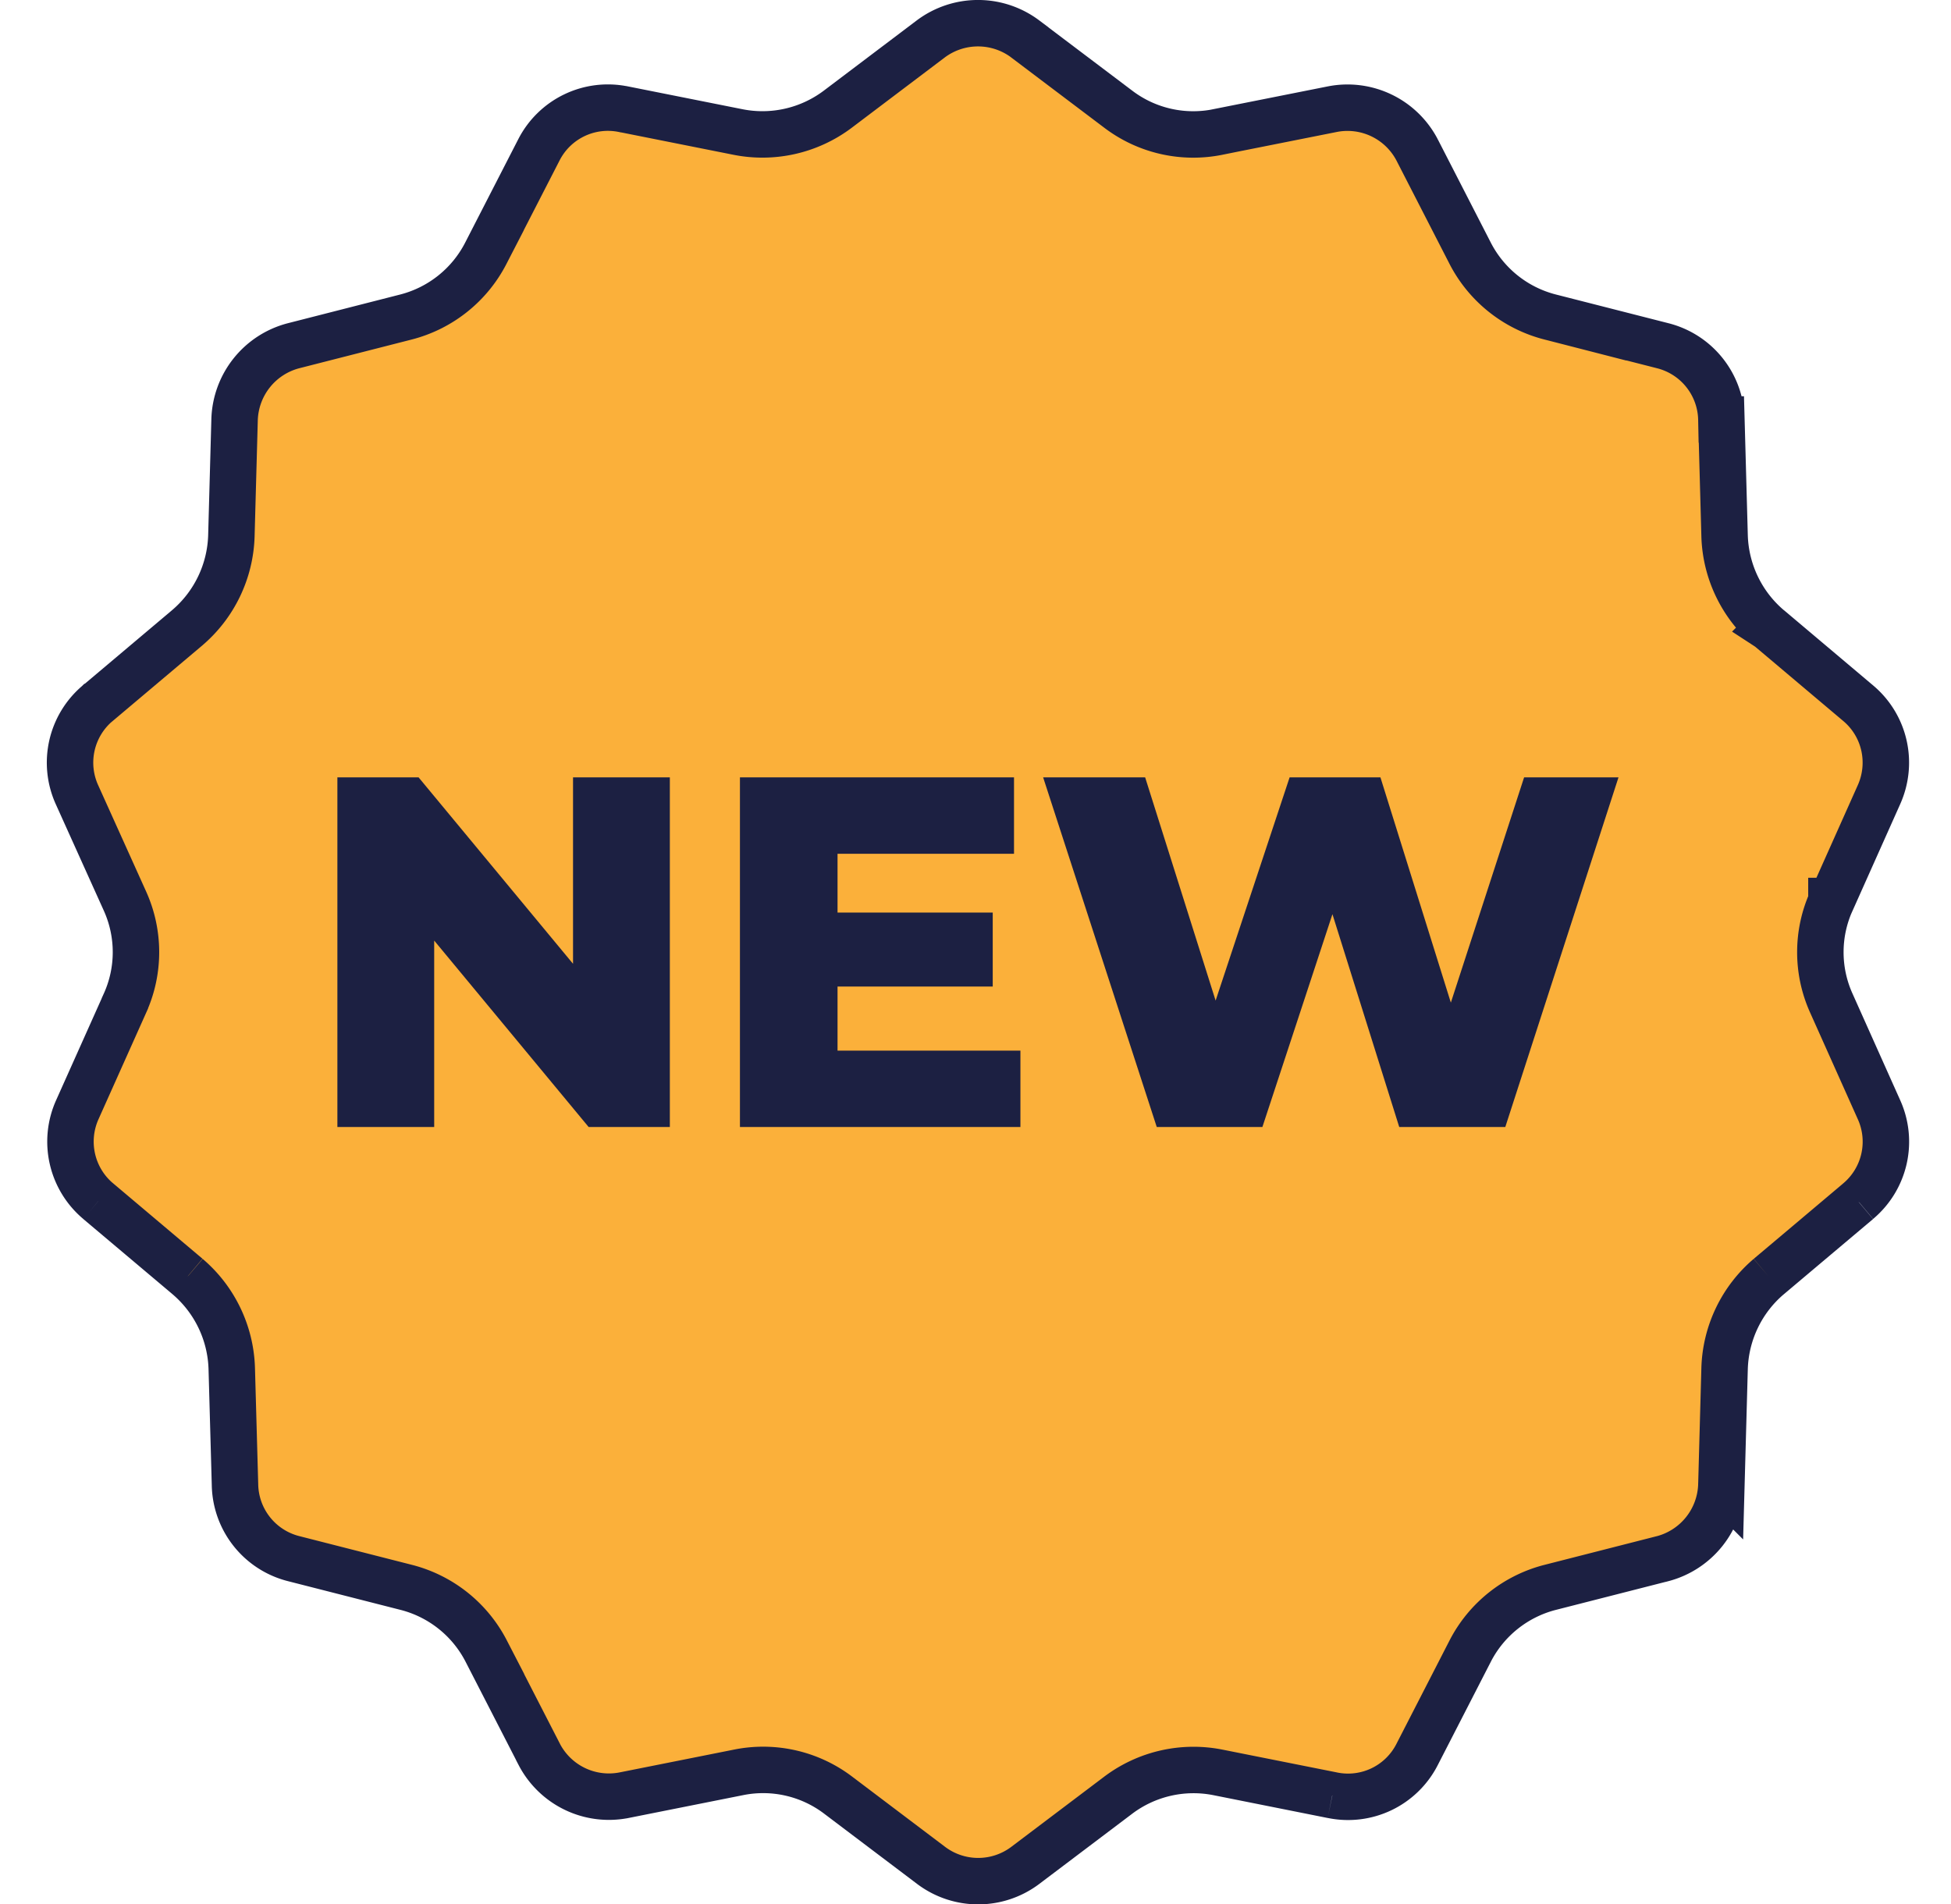
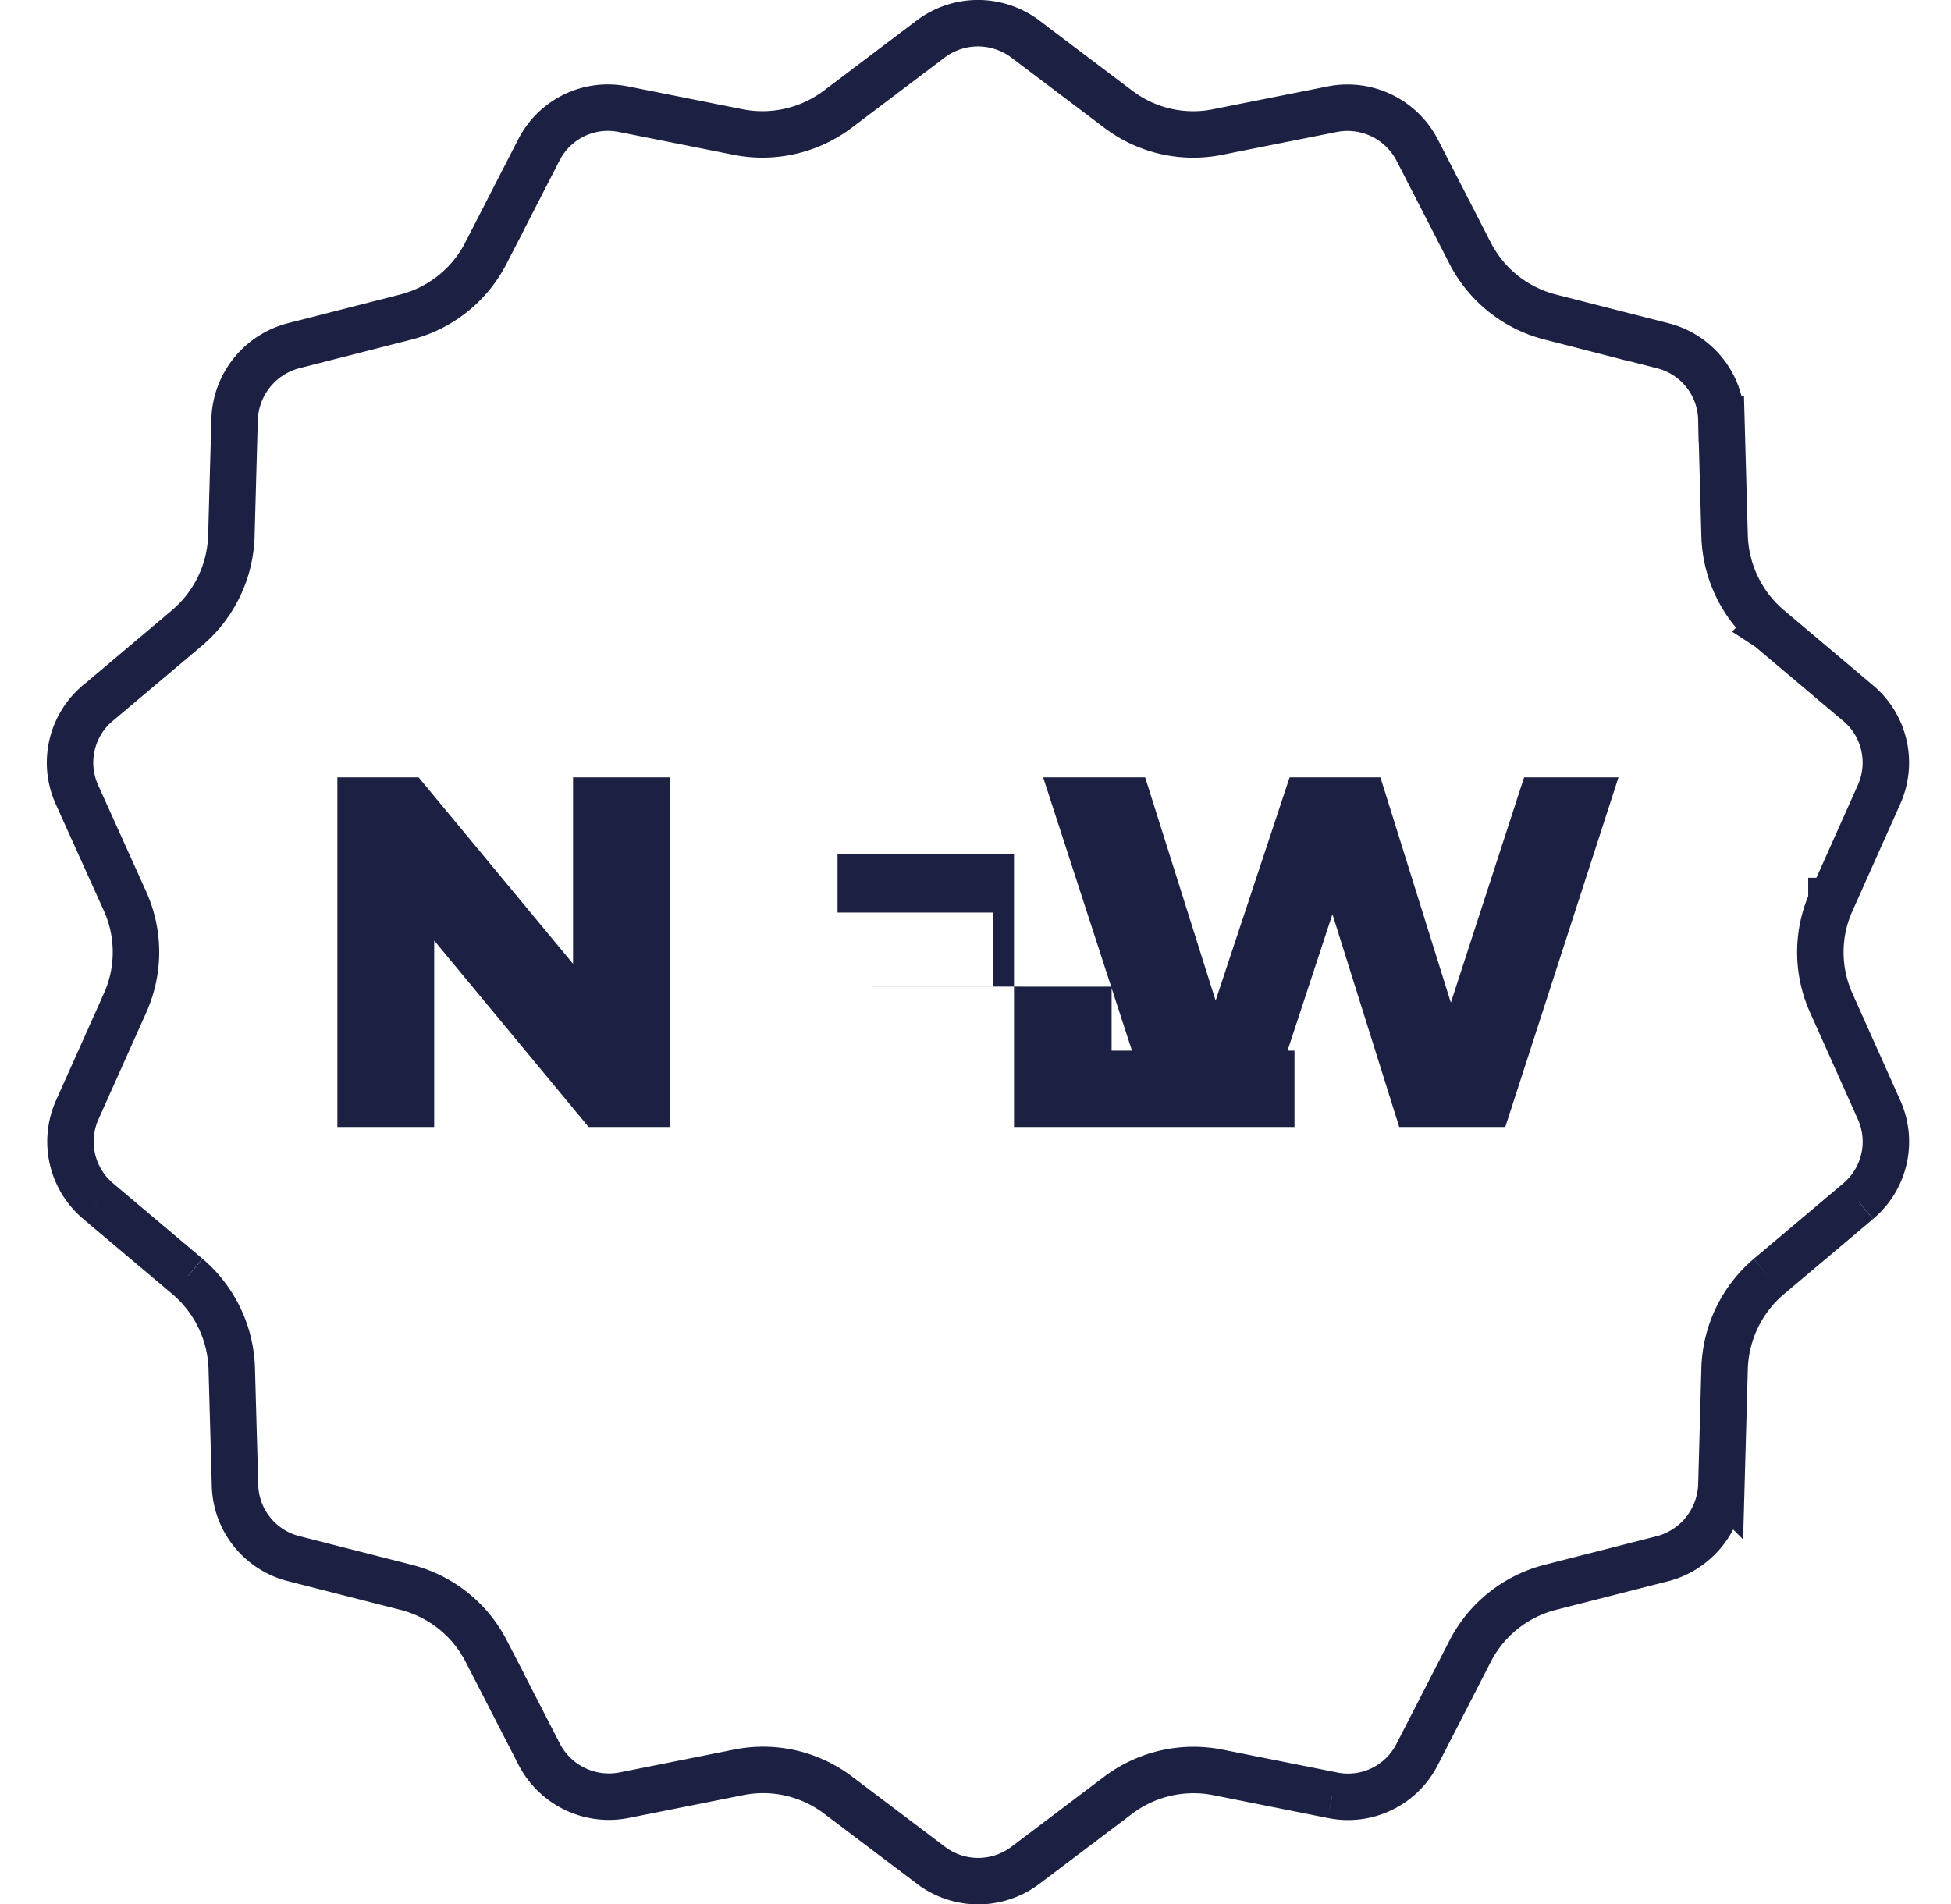
<svg xmlns="http://www.w3.org/2000/svg" width="42" height="41" fill="none">
-   <path fill="#FBB03A" d="M26.215 2.842h.001l2.463-.491a1.69 1.69 0 0 1 1.827.876v.001l1.145 2.229c.35.678.975 1.176 1.716 1.367l2.43.62c.728.186 1.24.827 1.26 1.587l.07 2.508c.02.764.37 1.482.95 1.977l.002.002 1.92 1.62h.002c.576.483.756 1.285.45 1.97l-1.023 2.29h-.001a2.667 2.667 0 0 0 0 2.204l1.024 2.289a1.672 1.672 0 0 1-.448 1.969l-.003.003-1.921 1.62-.003.001a2.705 2.705 0 0 0-.95 1.977l-.069 2.507a1.698 1.698 0 0 1-1.263 1.589h-.002l-2.424.619c-.74.19-1.366.688-1.716 1.366l-1.146 2.232a1.668 1.668 0 0 1-1.823.876h-.003l-2.464-.492a2.694 2.694 0 0 0-2.139.488l-2.007 1.516a1.684 1.684 0 0 1-2.024 0l-2.006-1.516a2.671 2.671 0 0 0-2.14-.488l-2.463.491a1.69 1.69 0 0 1-1.827-.876v-.001l-1.145-2.229a2.683 2.683 0 0 0-1.716-1.367l-2.43-.62a1.672 1.672 0 0 1-1.26-1.587l-.07-2.508a2.705 2.705 0 0 0-.95-1.977l-.002-.002-1.92-1.62h-.002a1.675 1.675 0 0 1-.45-1.971l1.024-2.288V21.6c.318-.7.317-1.504 0-2.204l-1.033-2.289a1.672 1.672 0 0 1 .448-1.968l.004-.003 1.92-1.62.003-.001c.58-.495.929-1.213.95-1.977l.07-2.507a1.697 1.697 0 0 1 1.262-1.589l2.427-.62a2.683 2.683 0 0 0 1.716-1.366l1.145-2.23a1.667 1.667 0 0 1 1.823-.877h.004l2.463.492h.001a2.695 2.695 0 0 0 2.138-.488L20.035.84l.001-.001a1.696 1.696 0 0 1 2.035 0h.001l2.005 1.515a2.67 2.67 0 0 0 2.138.488Z" />
  <path stroke="#1C2042" d="m38.079 13.518-.003-.002a2.705 2.705 0 0 1-.95-1.977l-.069-2.508a1.672 1.672 0 0 0-1.26-1.587l-2.43-.62a2.683 2.683 0 0 1-1.716-1.367l-1.144-2.229a1.69 1.69 0 0 0-1.828-.877l-2.463.49v.001a2.67 2.67 0 0 1-2.139-.488L22.072.84V.839a1.696 1.696 0 0 0-2.036 0L18.03 2.355a2.695 2.695 0 0 1-2.138.488l-2.464-.491h-.004a1.667 1.667 0 0 0-1.823.875l-1.145 2.23A2.683 2.683 0 0 1 8.74 6.825l-2.427.62A1.697 1.697 0 0 0 5.05 9.031l-.069 2.507a2.705 2.705 0 0 1-.95 1.977l-.002.002-1.921 1.62-.004.002a1.672 1.672 0 0 0-.448 1.968l1.033 2.29c.317.699.318 1.504 0 2.203v.002L1.665 23.89a1.675 1.675 0 0 0 .45 1.971M38.08 13.518l1.92 1.62h.002m-1.922-1.62L40 15.138m0 0c.576.483.756 1.285.45 1.97l-1.023 2.29h-.001a2.667 2.667 0 0 0 0 2.204l1.024 2.289a1.672 1.672 0 0 1-.448 1.969l-.003.003m0 0-1.921 1.62-.003.001M40 25.863l-1.924 1.621m0 0a2.705 2.705 0 0 0-.95 1.977l-.069 2.507a1.698 1.698 0 0 1-1.263 1.589h-.002l-2.424.619c-.74.19-1.366.688-1.716 1.366l-1.146 2.232a1.668 1.668 0 0 1-1.823.876h-.003m0 0-2.464-.492m2.464.491-2.465-.491m0 0a2.694 2.694 0 0 0-2.138.488l-2.007 1.516a1.684 1.684 0 0 1-2.024 0l-2.006-1.516a2.671 2.671 0 0 0-2.14-.488l-2.463.491a1.69 1.69 0 0 1-1.827-.876v-.001l-1.145-2.229a2.683 2.683 0 0 0-1.716-1.367l-2.43-.62a1.672 1.672 0 0 1-1.26-1.587l-.07-2.508a2.705 2.705 0 0 0-.95-1.977l-.002-.002m0 0-1.92-1.62h-.002m1.922 1.62-1.922-1.62" />
-   <path fill="#1C2042" d="m12.336 20.75-3.325-4.014H7.263v7.528h2.084V20.25l3.325 4.014h1.748v-7.528h-2.084v4.014ZM18.03 21.24h3.341v-1.593H18.03v-1.266h3.799v-1.645h-5.9v7.528h6.038V22.62h-3.937v-1.378ZM32.81 16.736l-1.577 4.85-1.516-4.85h-1.955l-1.593 4.806-1.517-4.806h-2.196l2.446 7.528h2.274l1.508-4.582 1.438 4.582h2.283l2.437-7.528H32.81Z" />
+   <path fill="#1C2042" d="m12.336 20.75-3.325-4.014H7.263v7.528h2.084V20.25l3.325 4.014h1.748v-7.528h-2.084v4.014ZM18.03 21.24h3.341v-1.593H18.03v-1.266h3.799v-1.645v7.528h6.038V22.62h-3.937v-1.378ZM32.81 16.736l-1.577 4.85-1.516-4.85h-1.955l-1.593 4.806-1.517-4.806h-2.196l2.446 7.528h2.274l1.508-4.582 1.438 4.582h2.283l2.437-7.528H32.81Z" />
</svg>